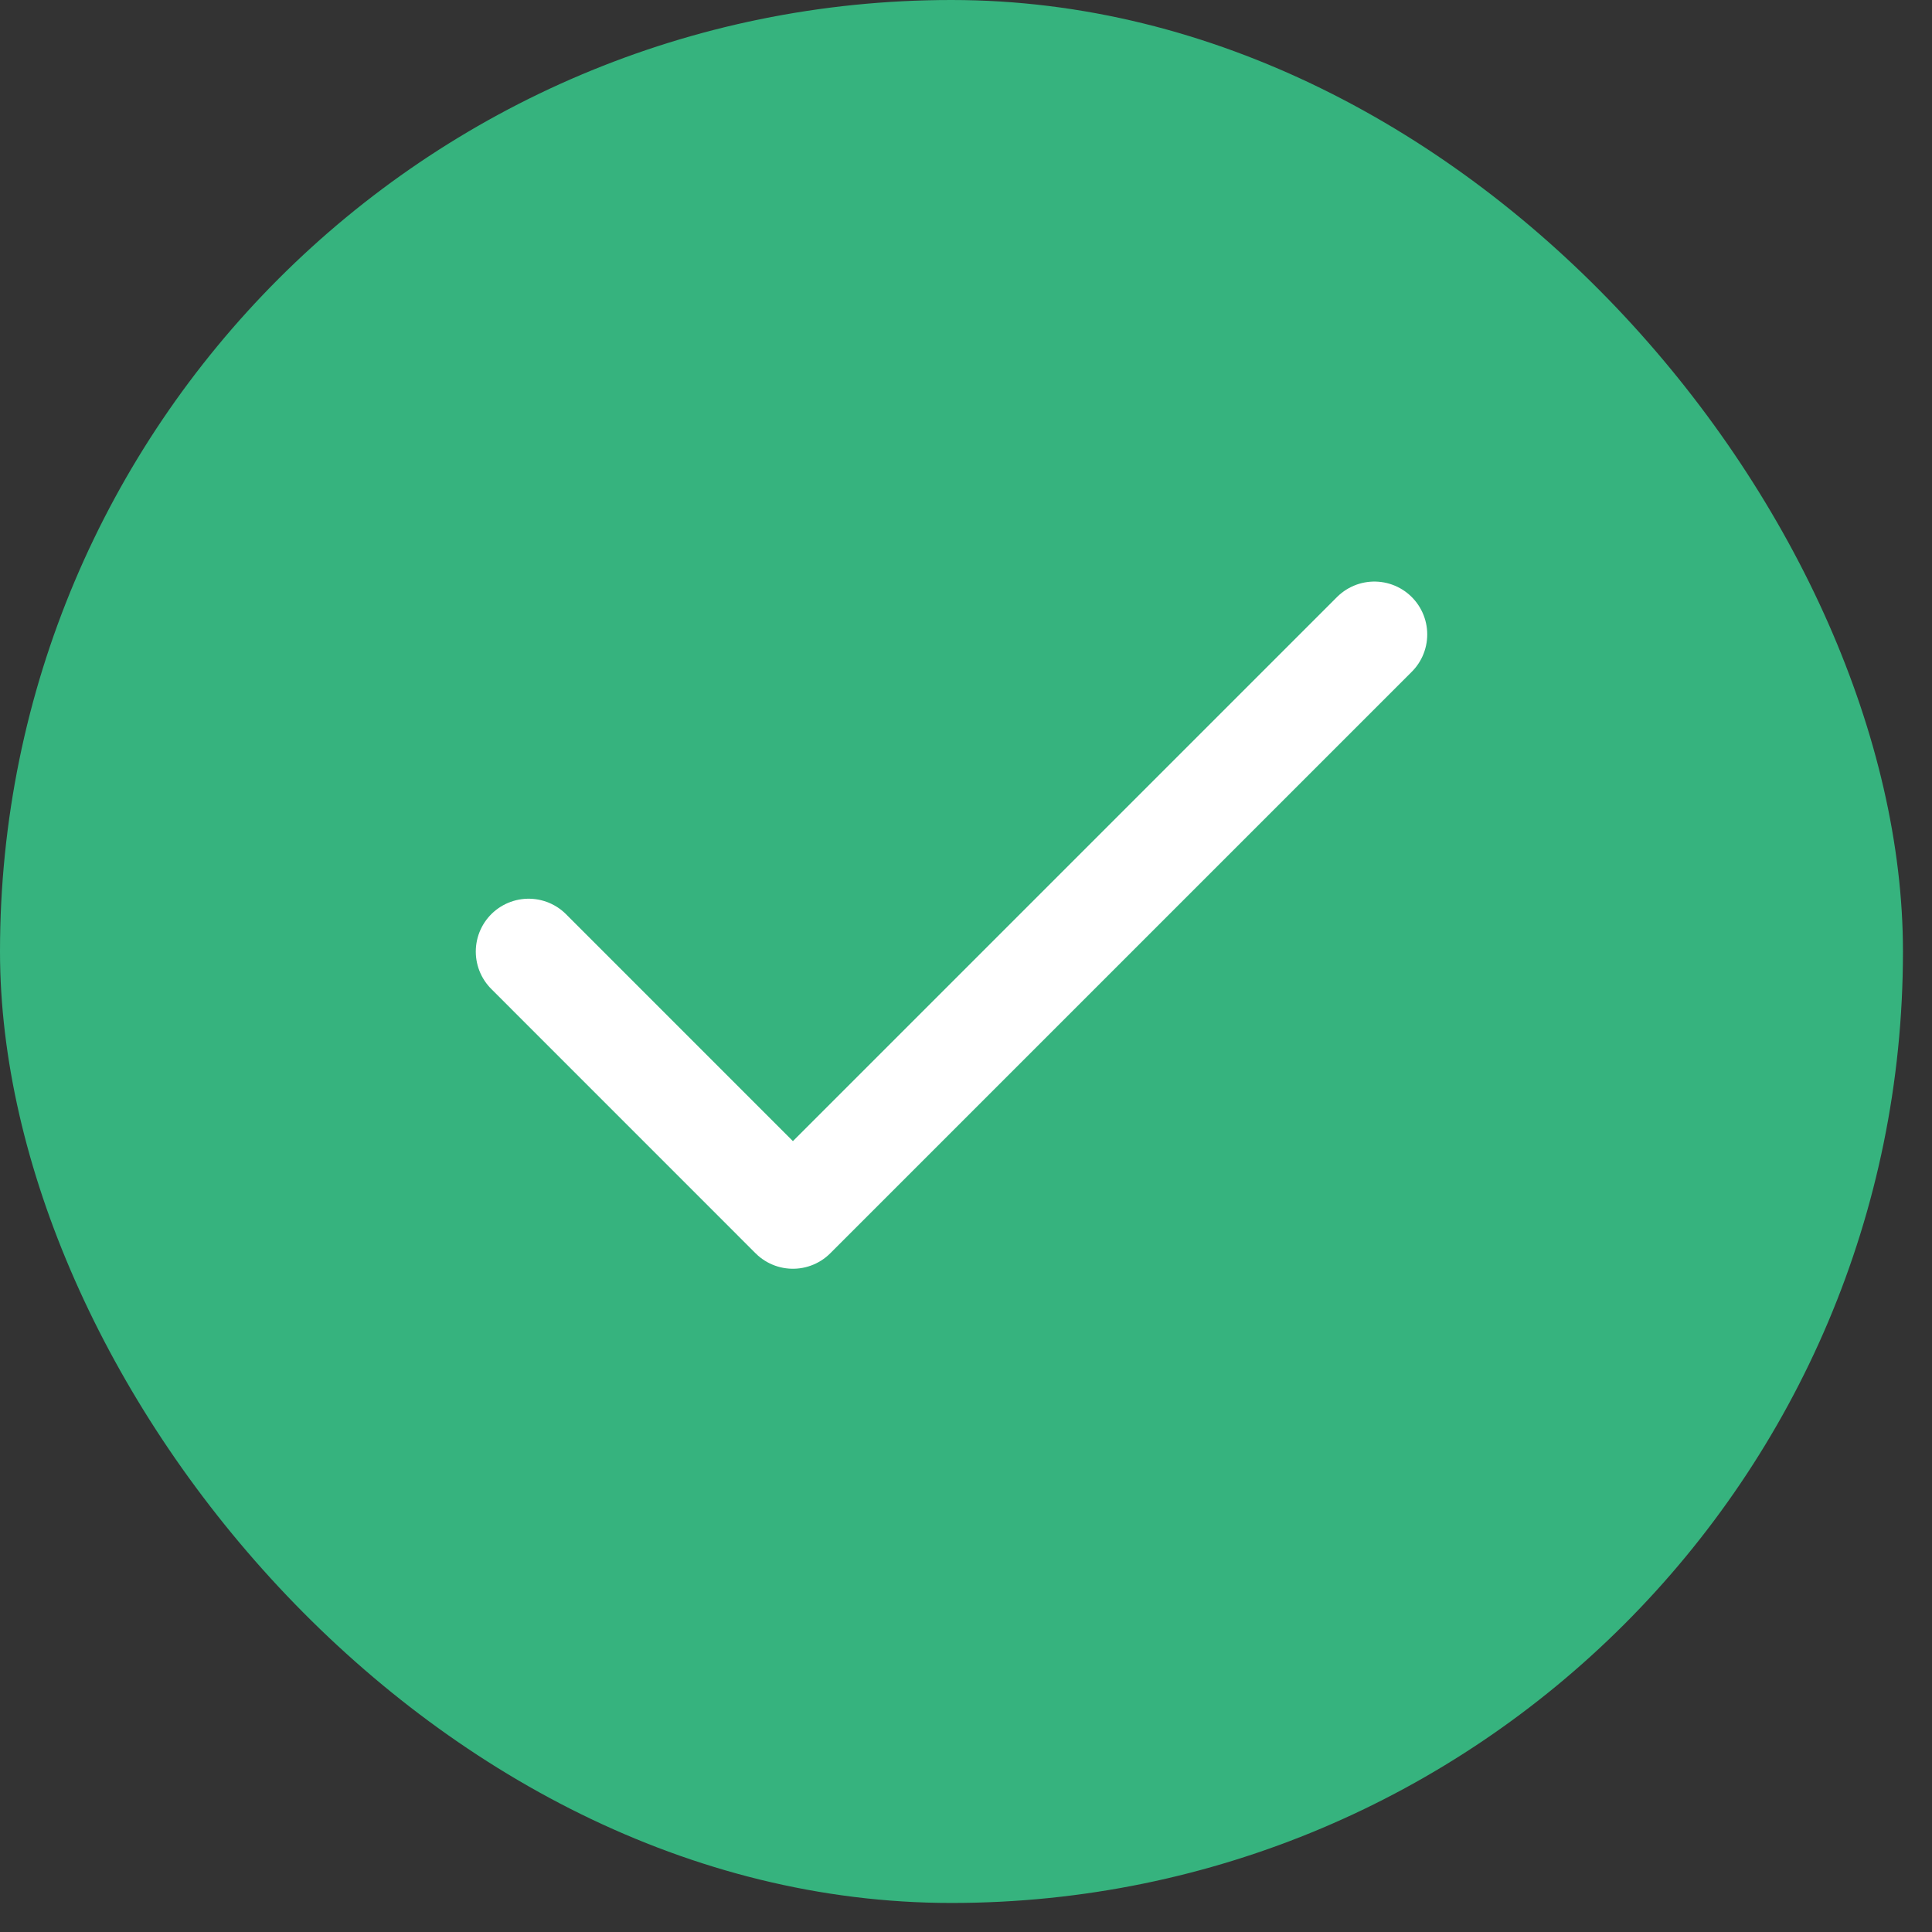
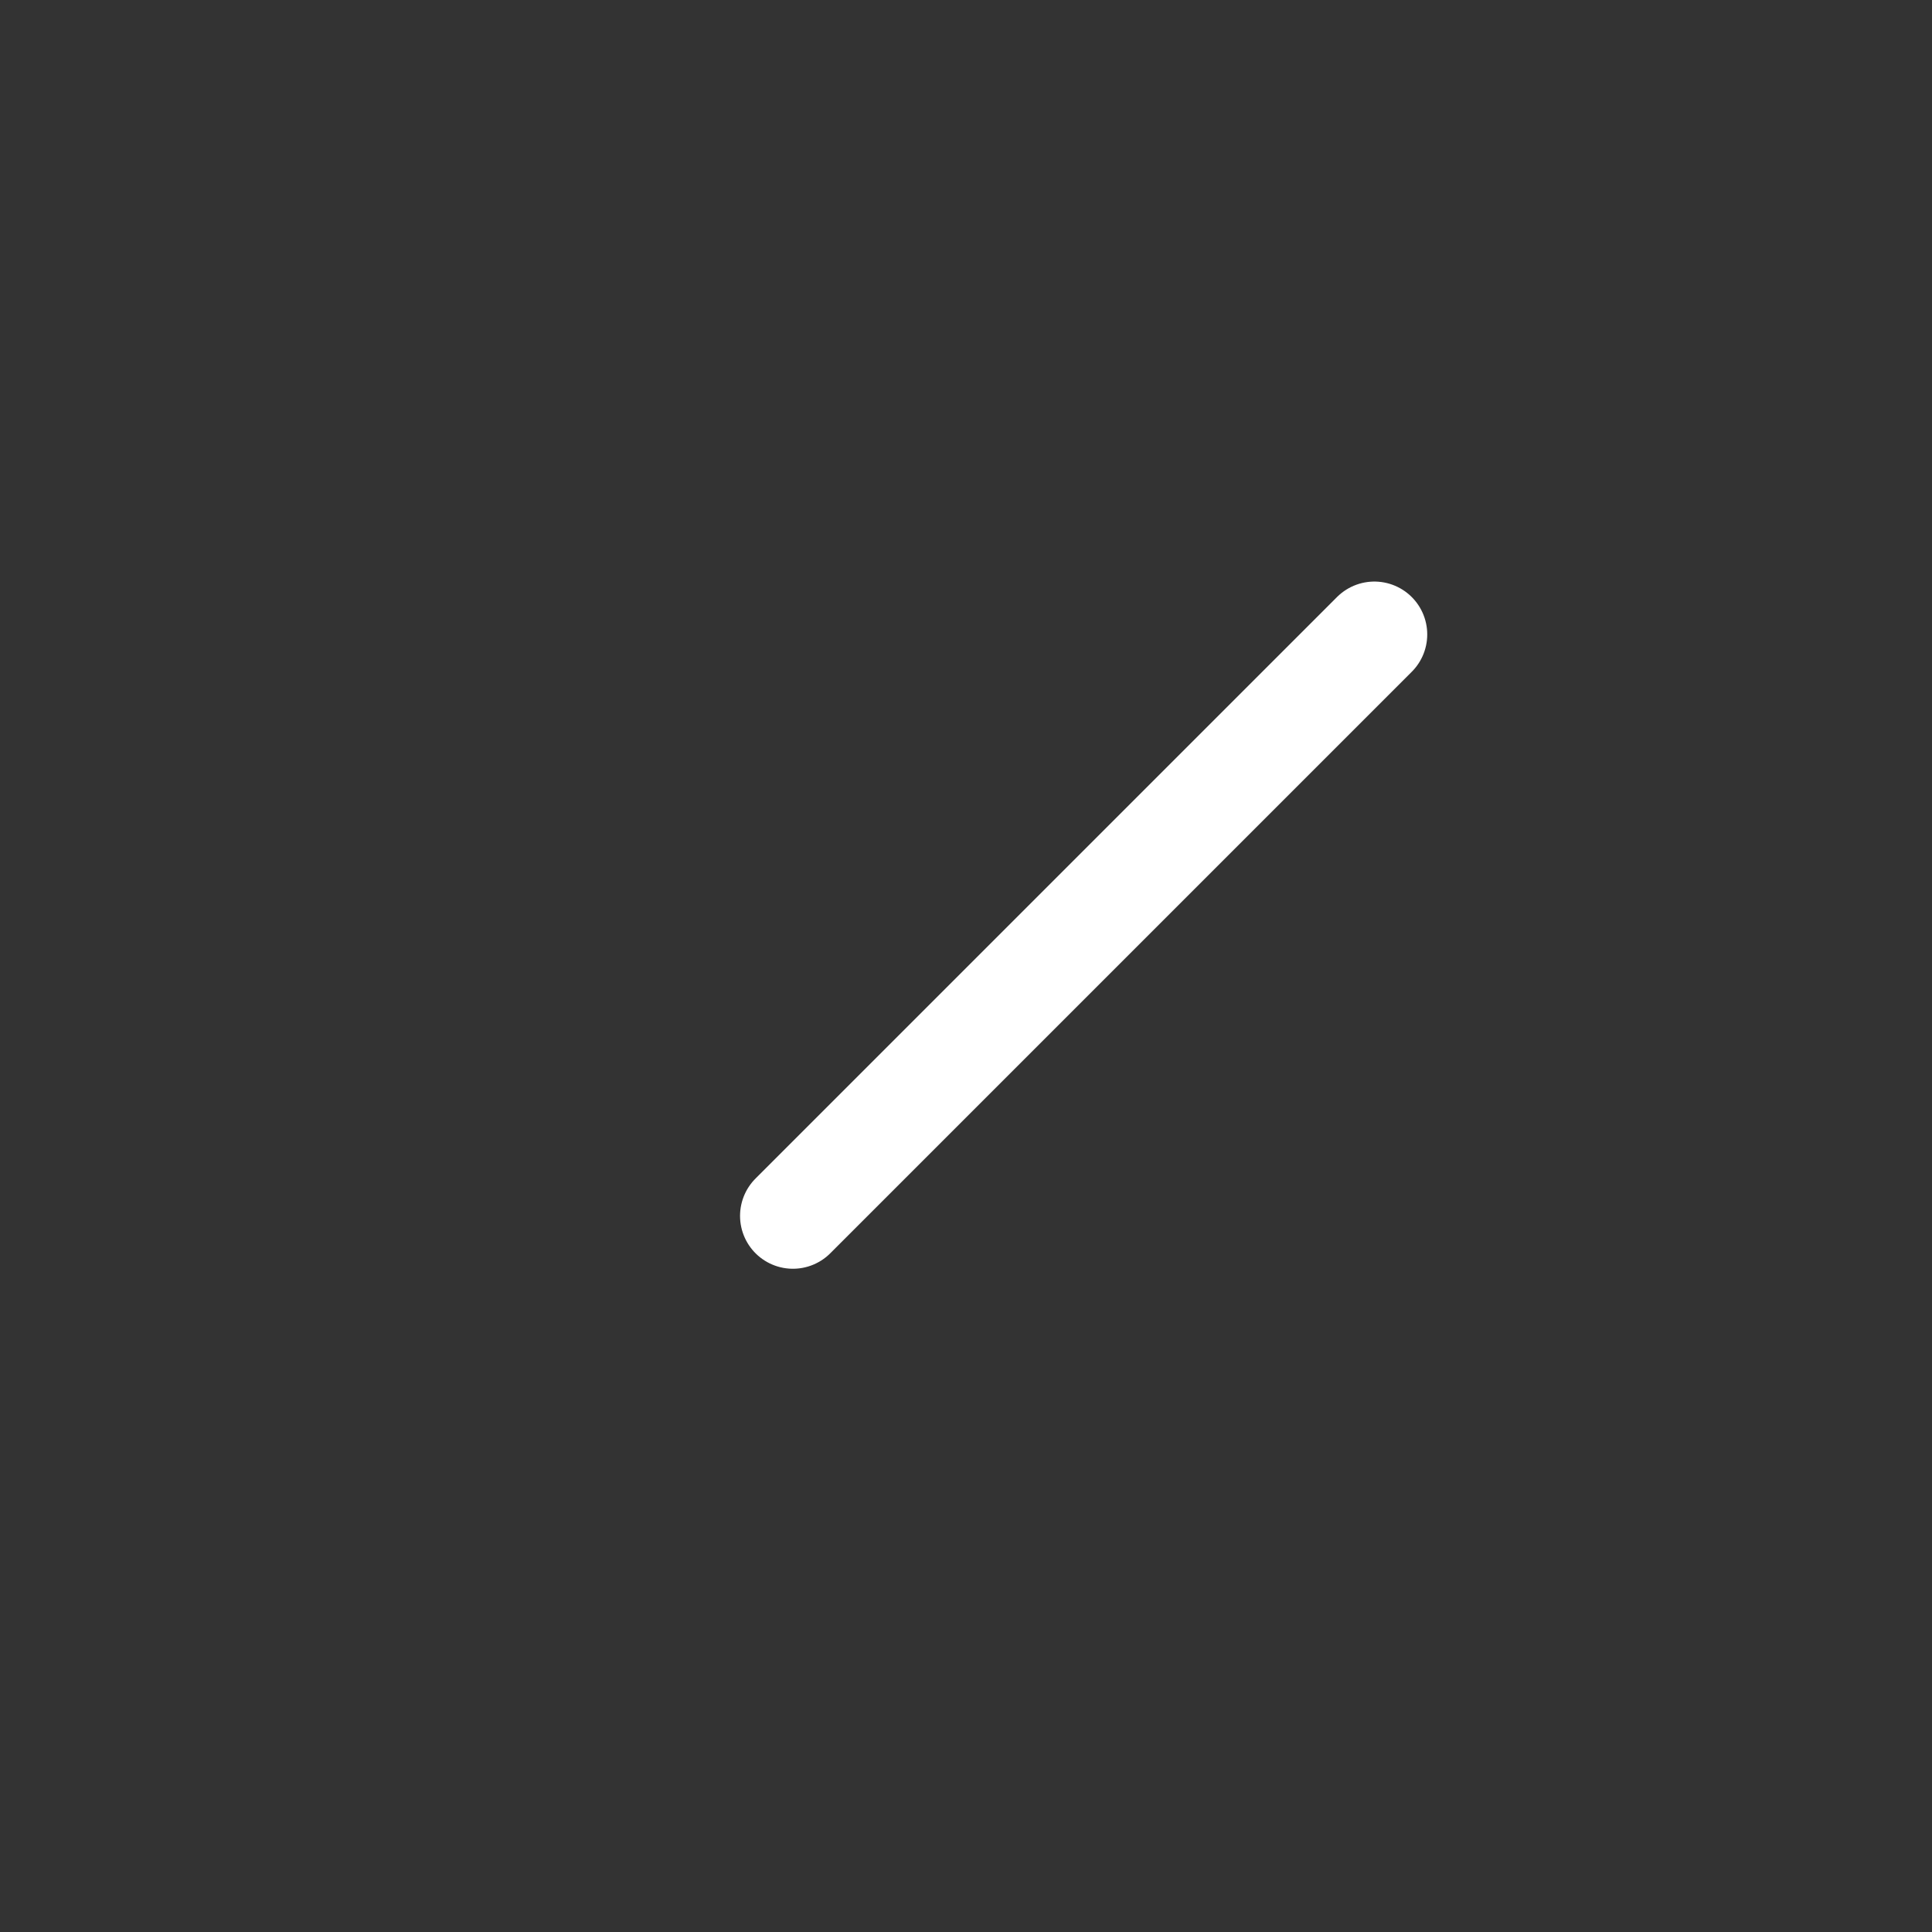
<svg xmlns="http://www.w3.org/2000/svg" width="32" height="32" viewBox="0 0 32 32" fill="none">
  <rect x="0" y="0" width="32" height="32" fill="#333333" stroke="none" />
-   <rect width="31.519" height="31.519" rx="15.759" fill="#36B37E" />
-   <path d="M22.764 10.508L13.133 20.139L8.756 15.761" stroke="white" stroke-width="1.751" stroke-linecap="round" stroke-linejoin="round" />
+   <path d="M22.764 10.508L13.133 20.139" stroke="white" stroke-width="1.751" stroke-linecap="round" stroke-linejoin="round" />
</svg>